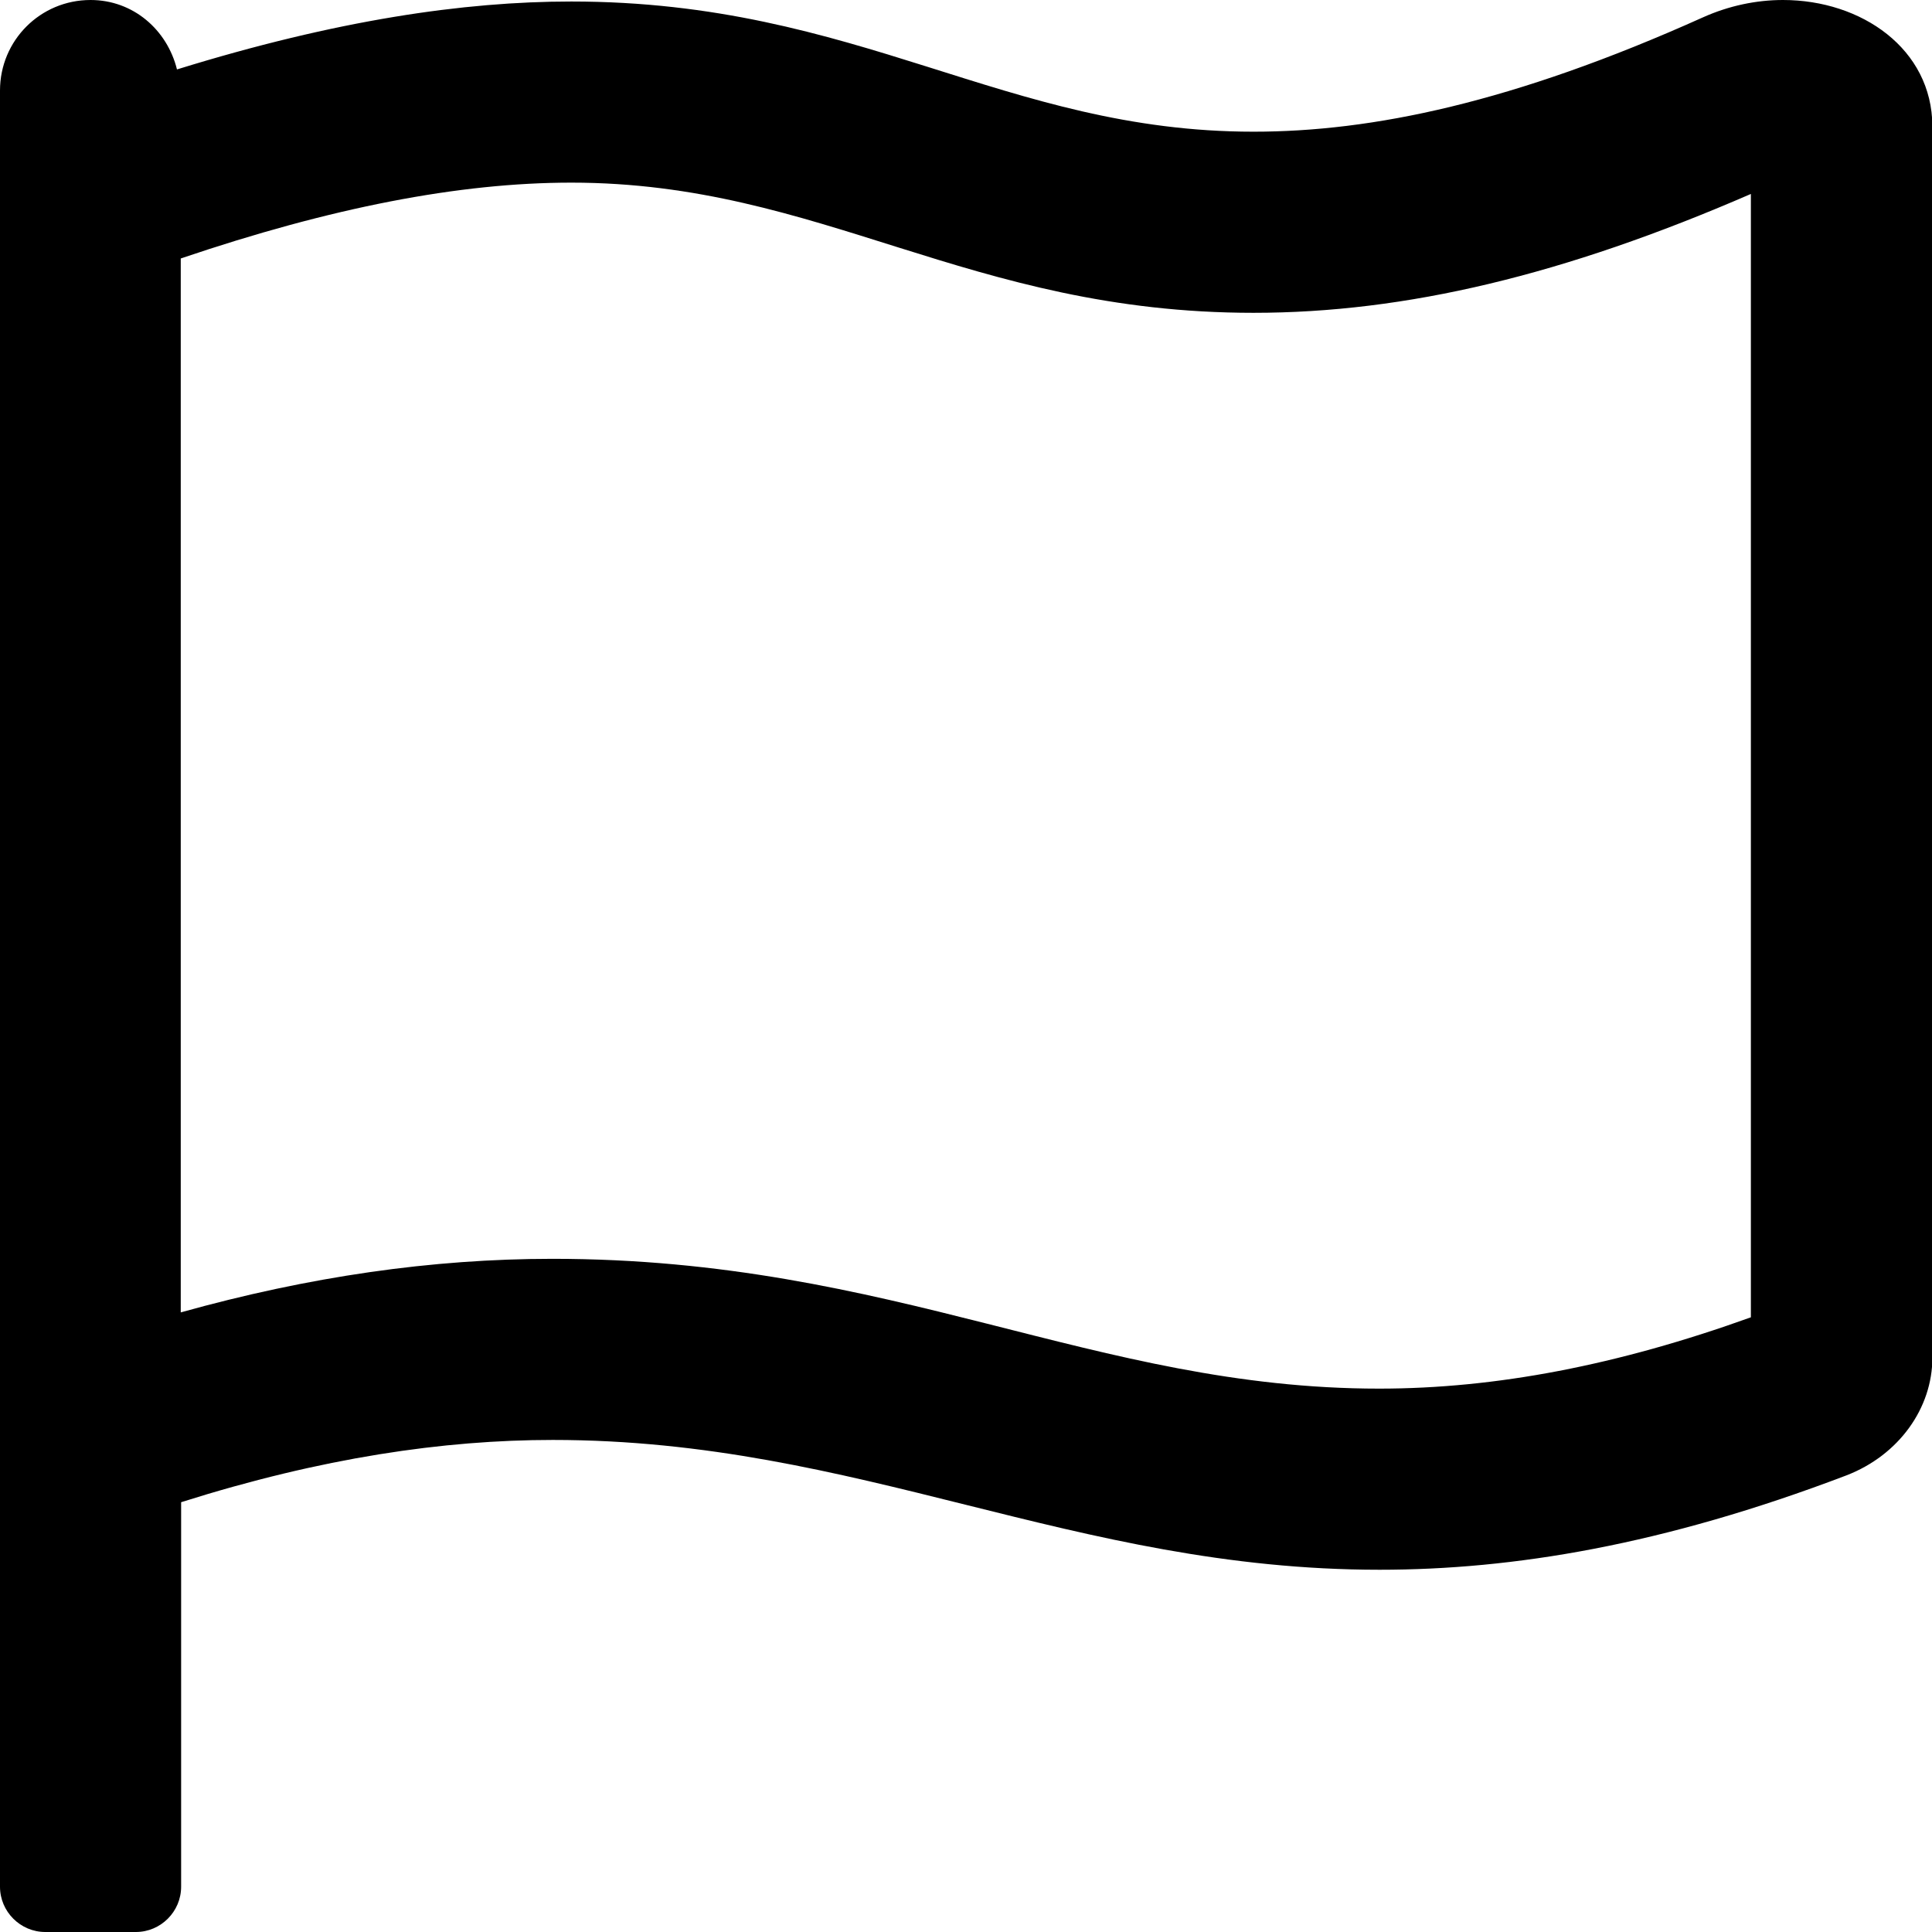
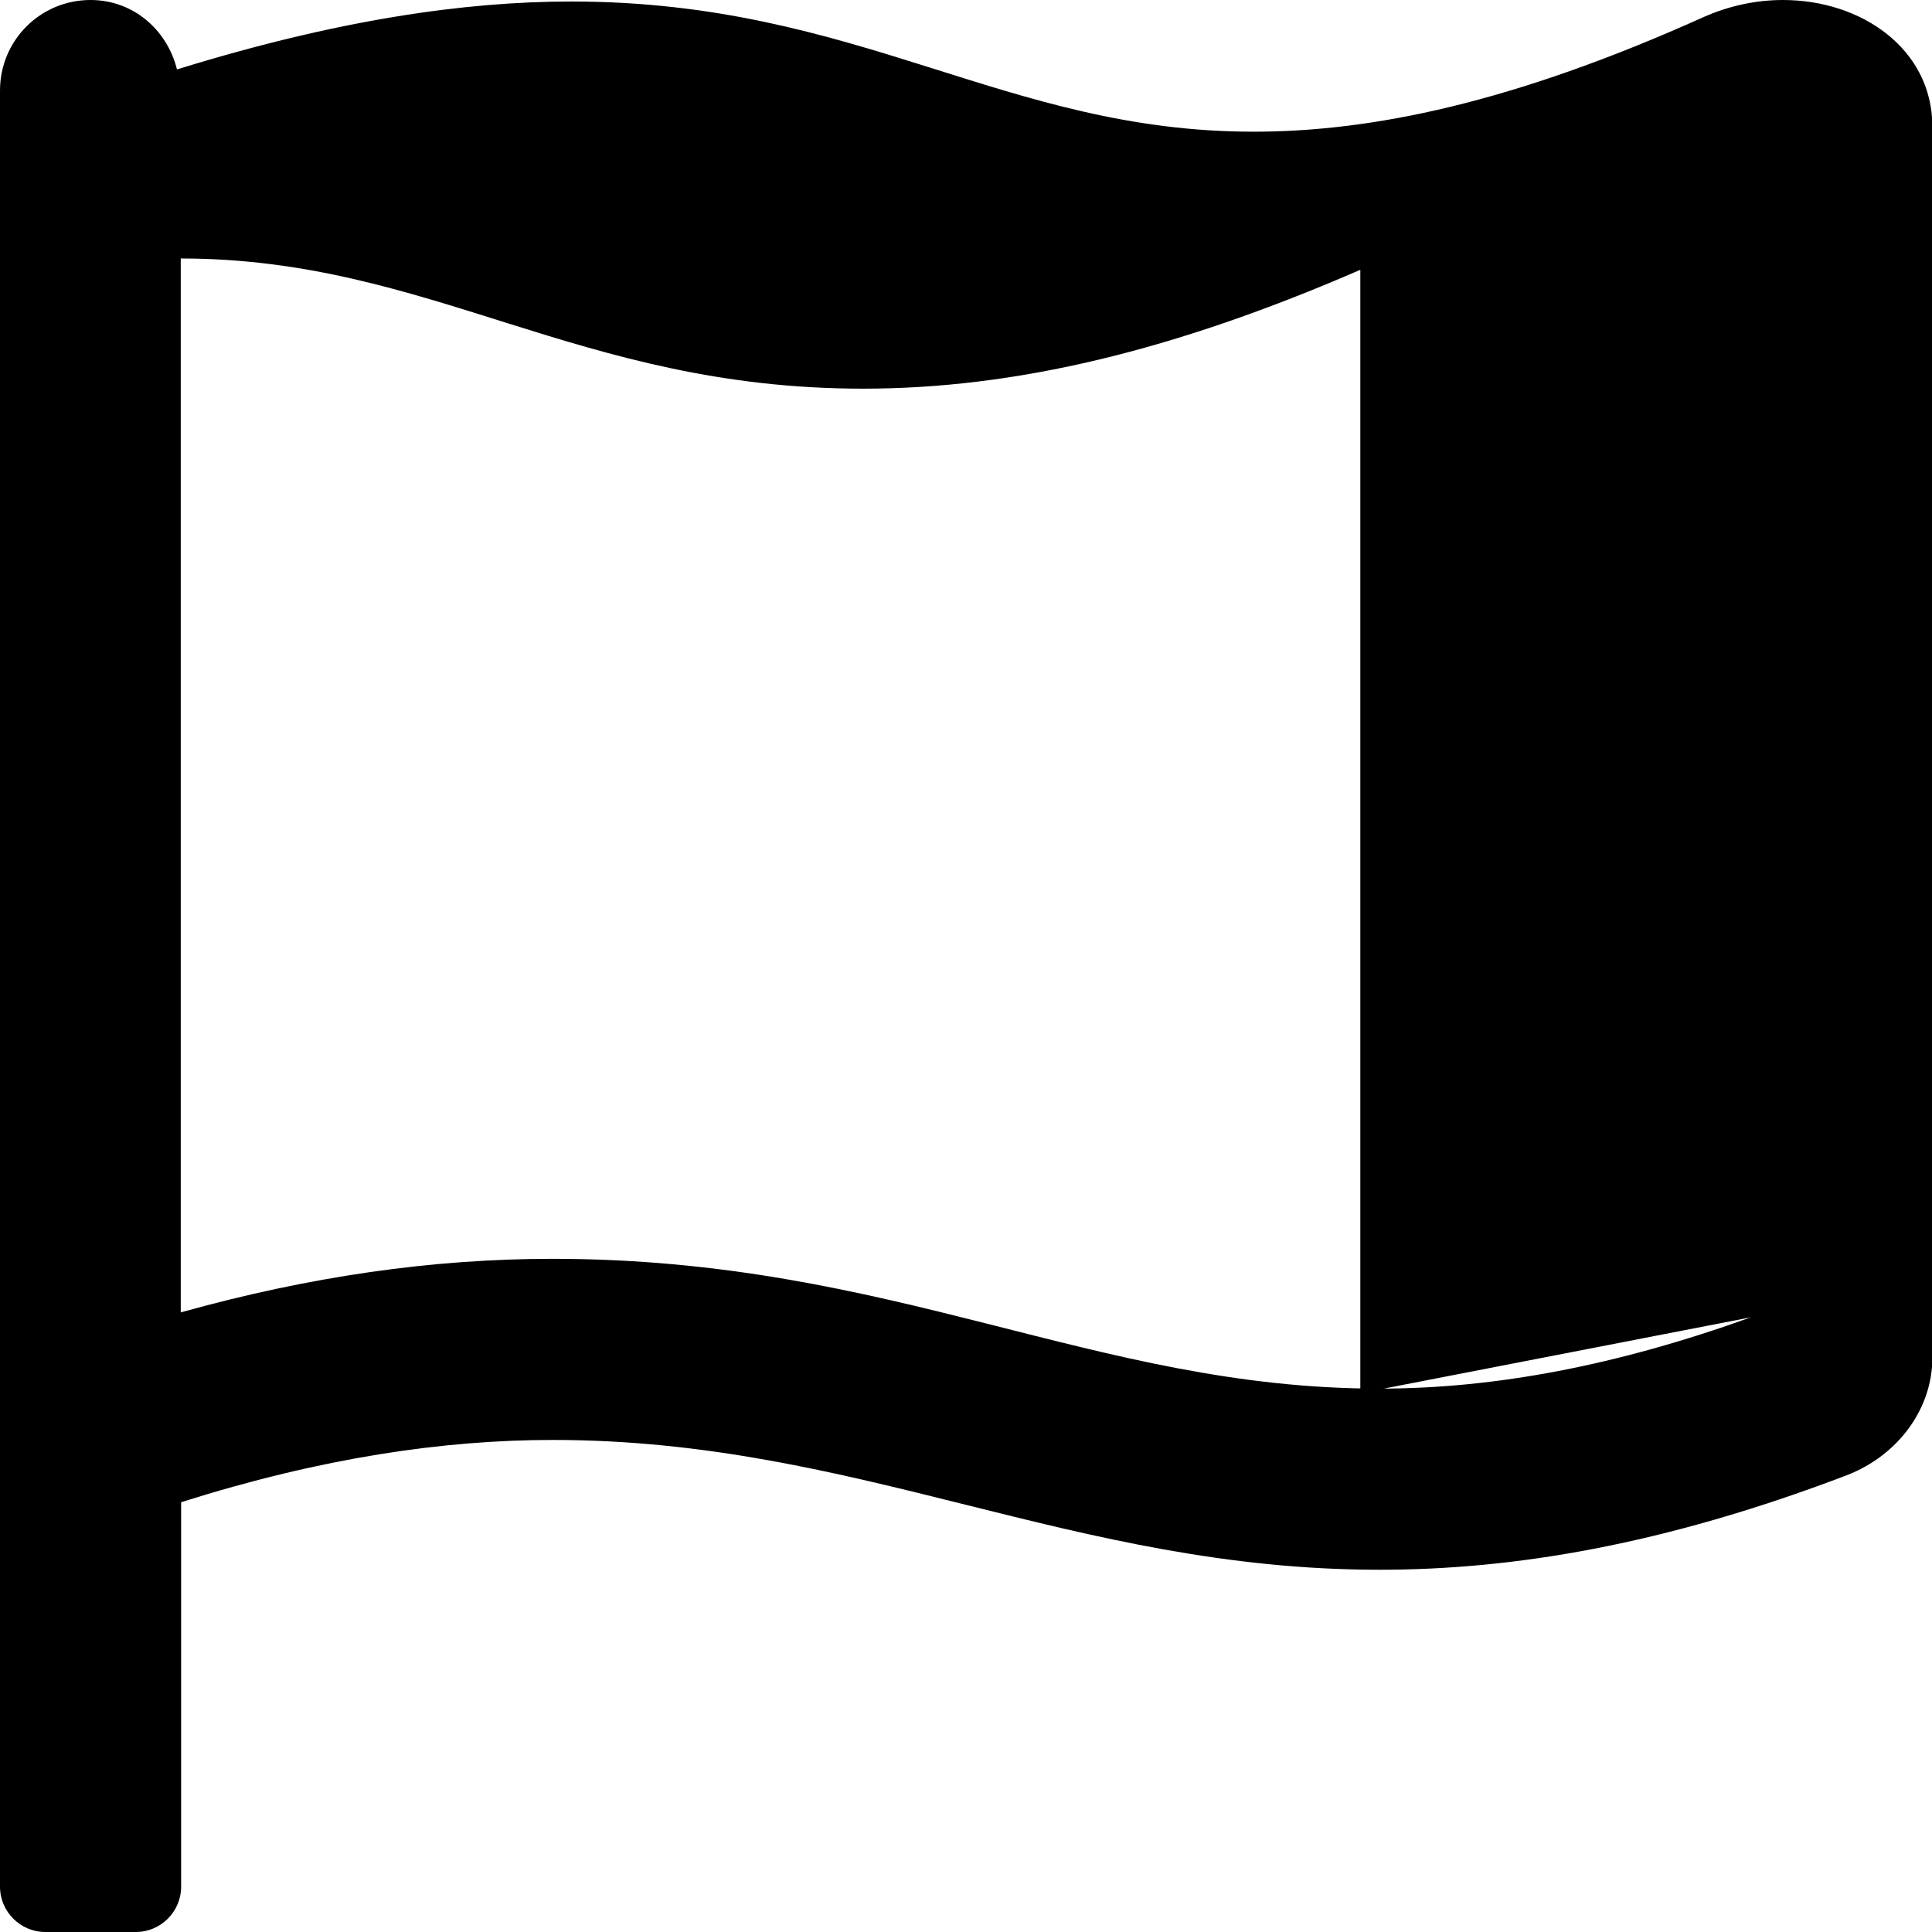
<svg xmlns="http://www.w3.org/2000/svg" viewBox="0 0 512 512">
-   <path d="M472.5 0c-7 0-14.3 1.5-21.2 4.6-50.5 22.7-87.8 30.3-119.1 30.3C266.1 34.9 227.7.4 151.4.4c-28.4 0-62.2 4.9-104.5 18C44.3 7.9 35.3 0 24 0 10.7 0 0 10.7 0 24v476c0 6.6 5.4 12 12 12h24c6.6 0 12-5.4 12-12V398.1c37.3-11.8 69.6-16.5 98.5-16.5 81.2 0 137.8 34.4 219.1 34.4 35.3 0 75.1-6.5 123.7-25 14-5.4 22.8-17.9 22.8-31.2V33.4C512 13 493.4 0 472.5 0zM464 349.1c-35.3 12.7-67.6 18.9-98.5 18.9-75.5 0-128.5-34.4-219.1-34.4-31.9 0-64.5 4.7-98.5 14.2V68.5C87.7 55 121.7 48.4 151.4 48.4c66.3 0 105.2 34.5 180.8 34.5 40.3 0 82.3-10 131.8-31.5v297.7z" />
+   <path d="M472.5 0c-7 0-14.3 1.5-21.2 4.6-50.5 22.7-87.8 30.3-119.1 30.3C266.1 34.9 227.7.4 151.4.4c-28.4 0-62.2 4.9-104.5 18C44.3 7.9 35.3 0 24 0 10.7 0 0 10.7 0 24v476c0 6.6 5.4 12 12 12h24c6.6 0 12-5.4 12-12V398.1c37.3-11.8 69.6-16.5 98.5-16.5 81.2 0 137.8 34.4 219.1 34.4 35.3 0 75.1-6.5 123.7-25 14-5.4 22.8-17.9 22.8-31.2V33.4C512 13 493.4 0 472.5 0zM464 349.1c-35.3 12.7-67.6 18.9-98.5 18.9-75.5 0-128.5-34.4-219.1-34.4-31.9 0-64.5 4.7-98.5 14.2V68.5c66.3 0 105.2 34.5 180.8 34.5 40.3 0 82.3-10 131.8-31.5v297.7z" />
</svg>